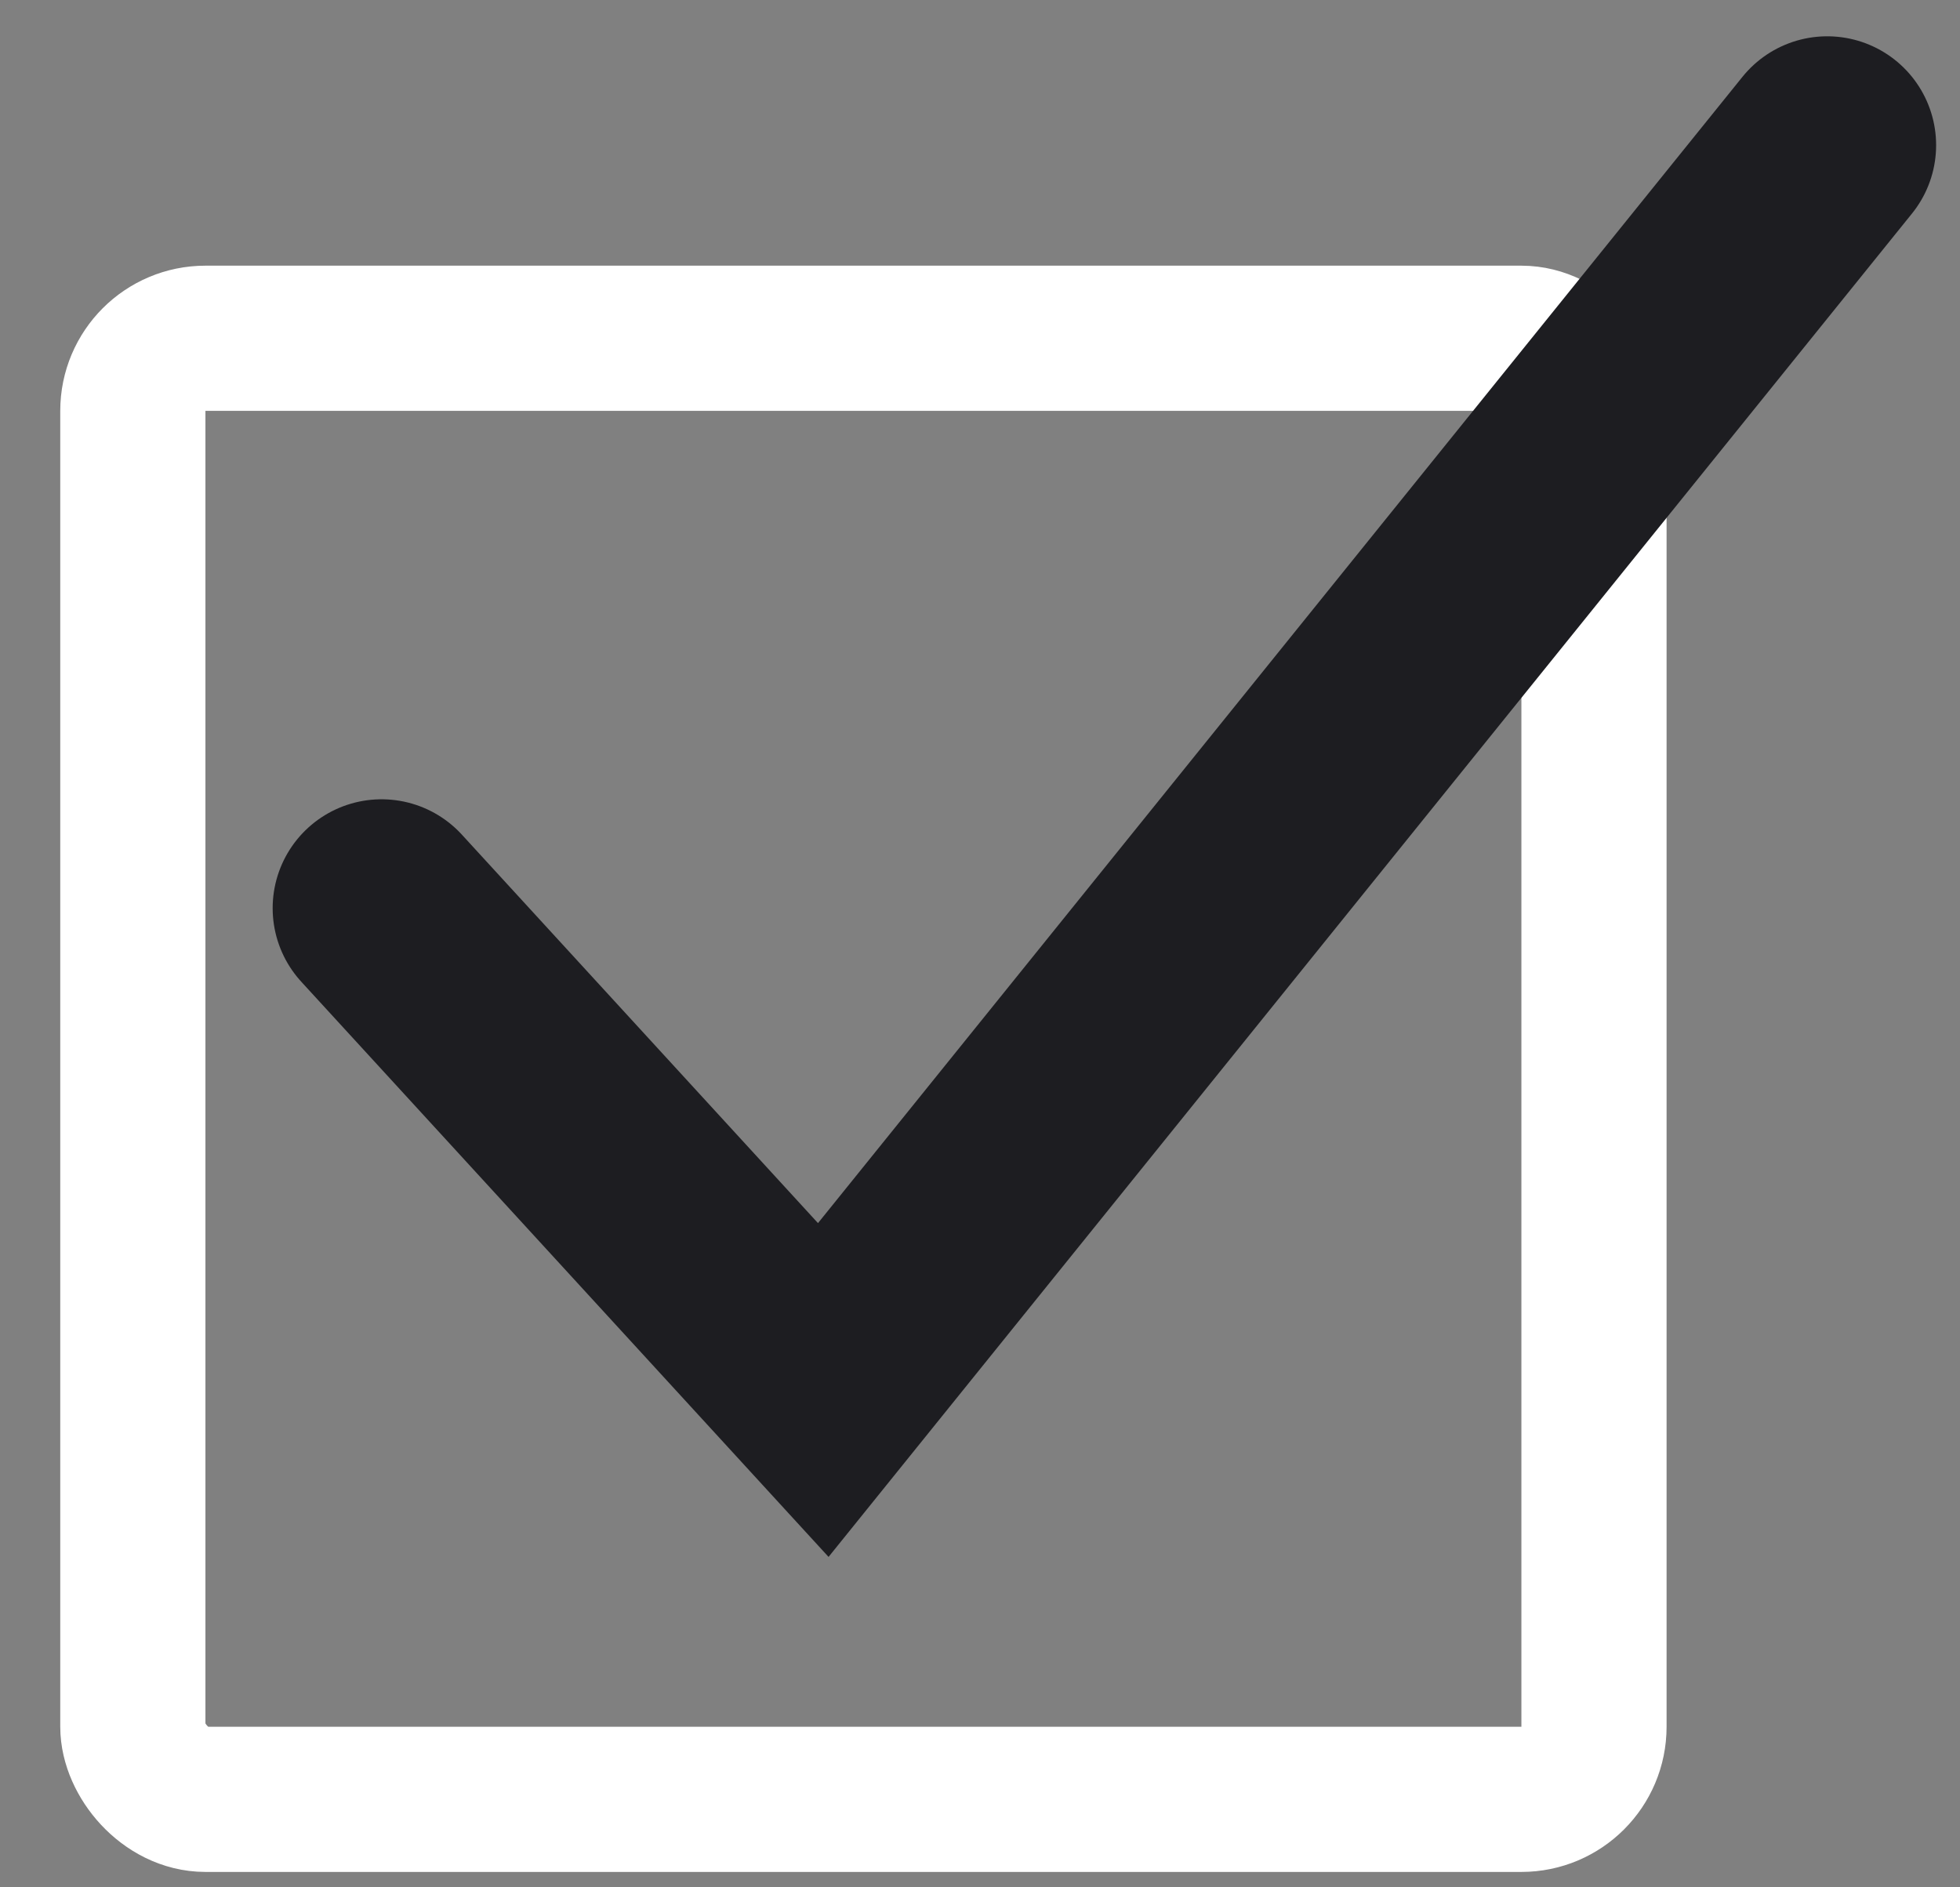
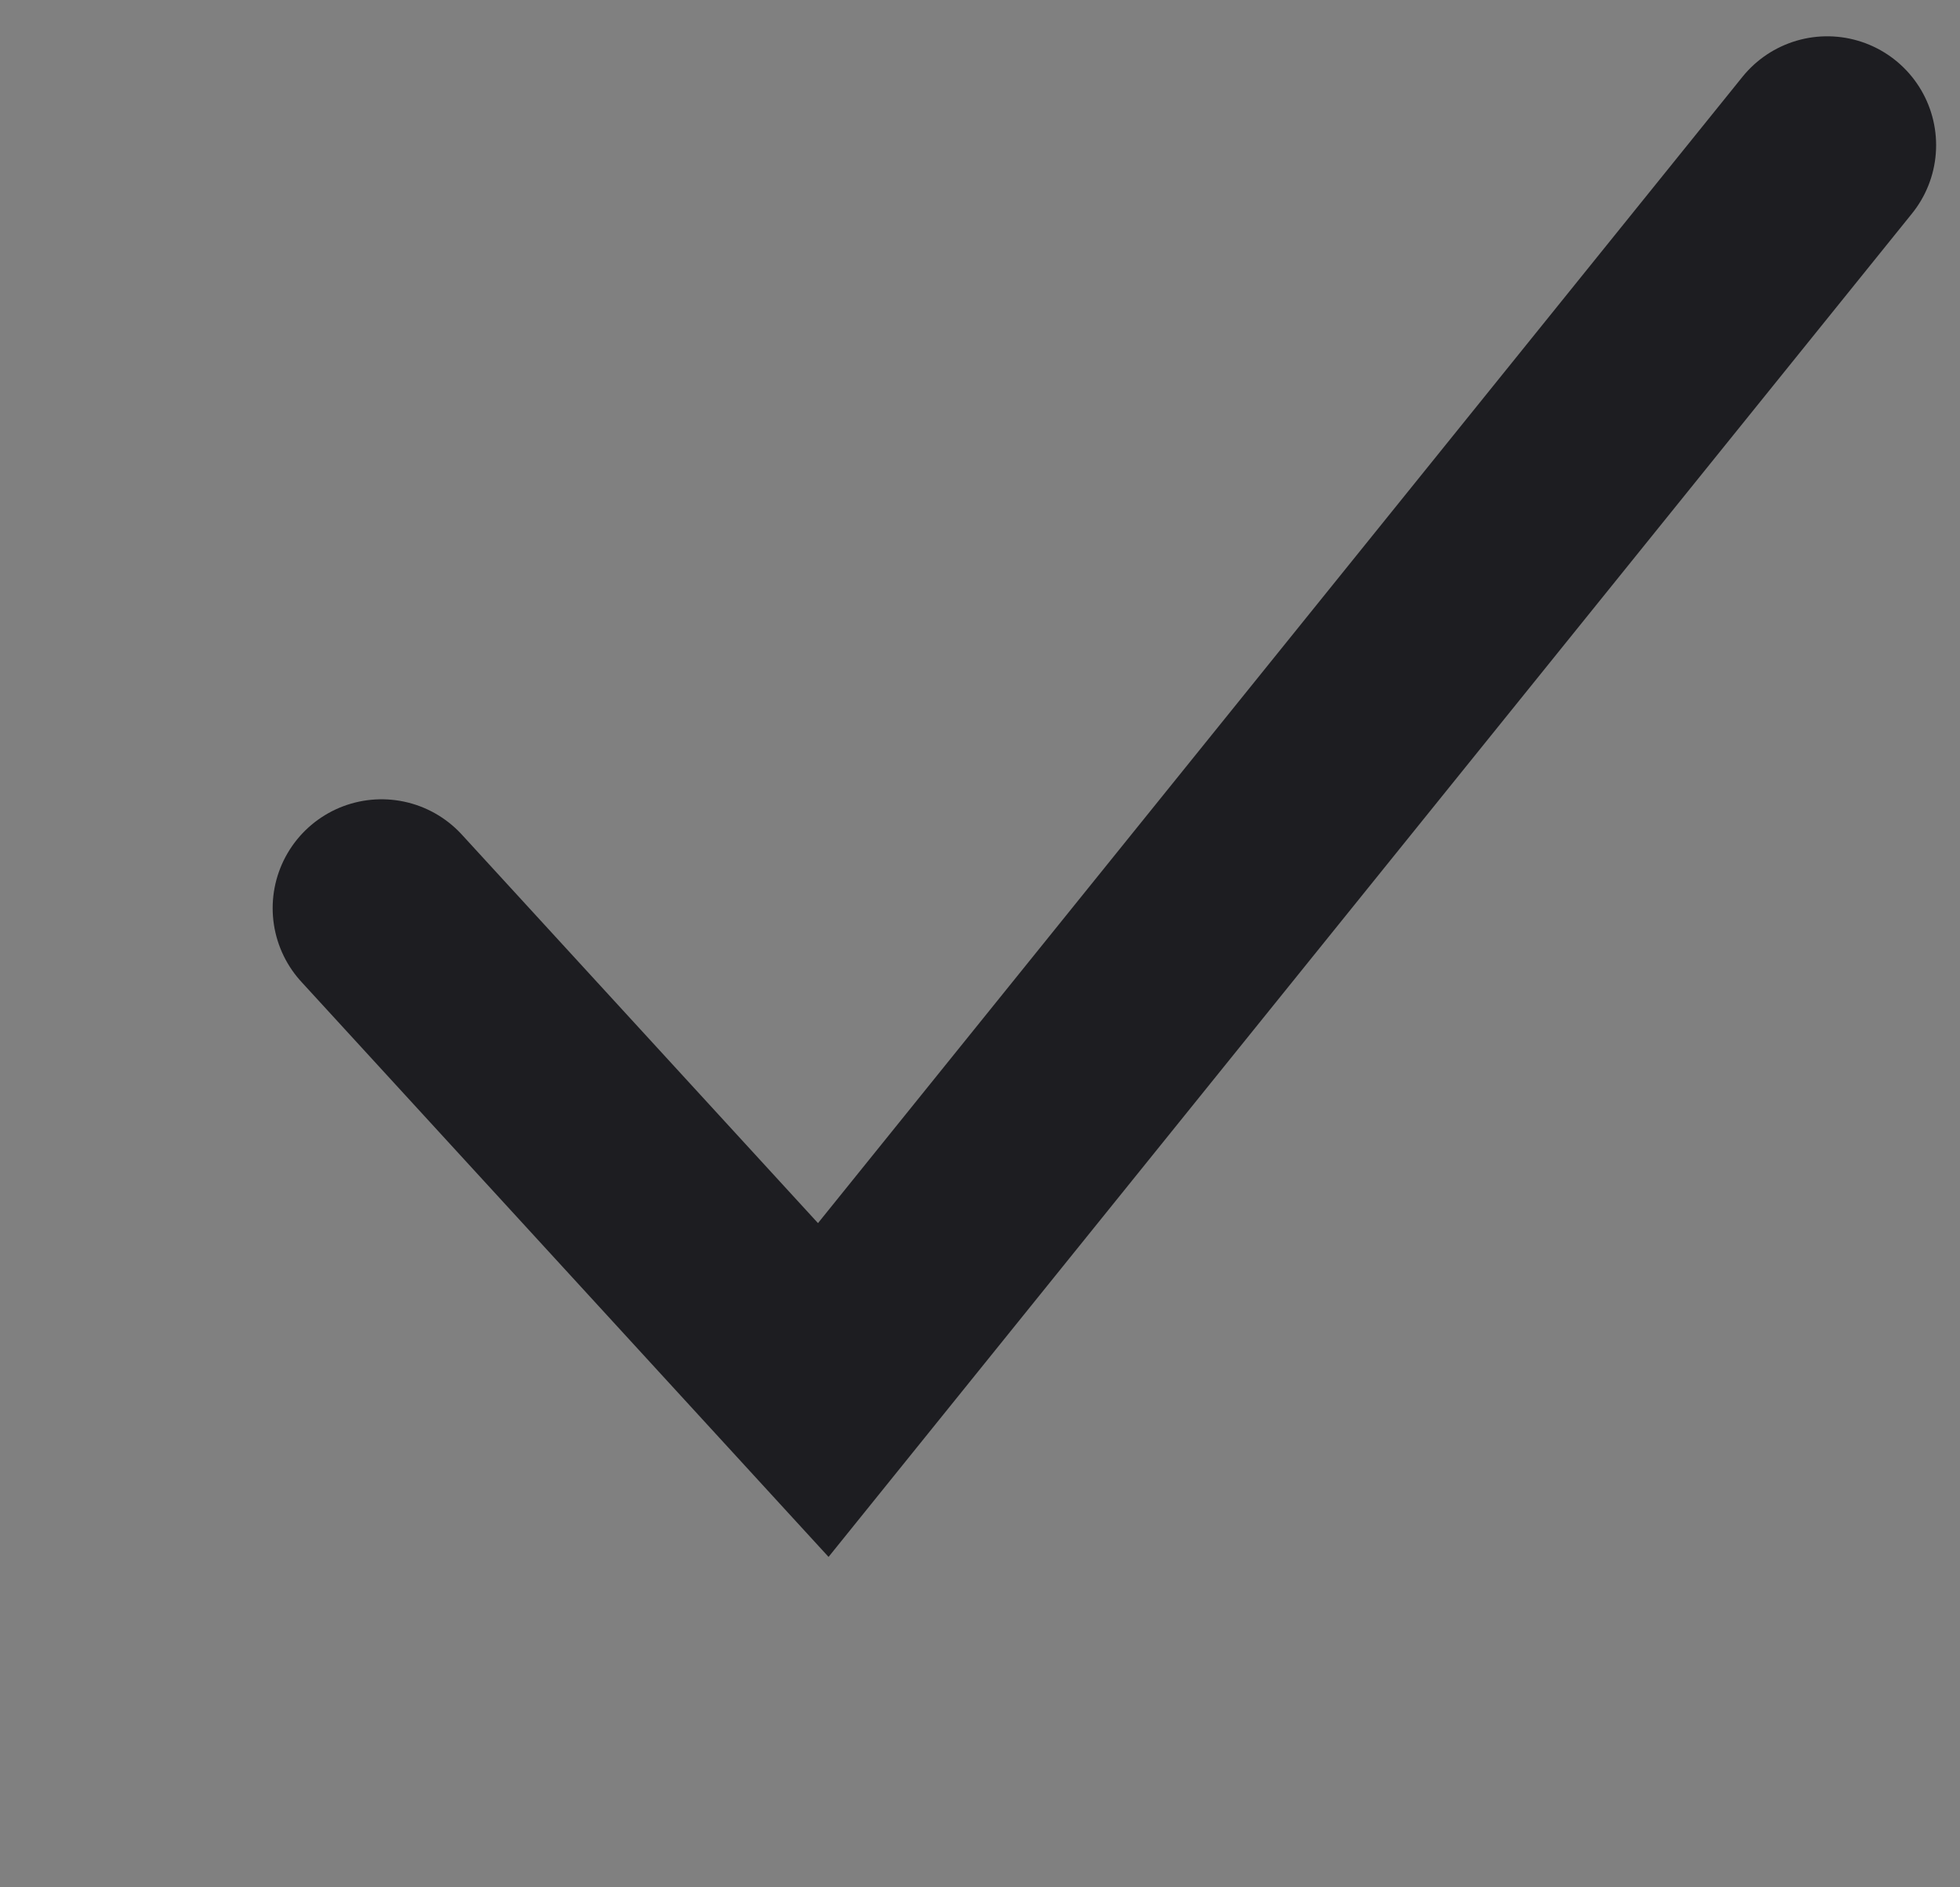
<svg xmlns="http://www.w3.org/2000/svg" width="27" height="26" viewBox="0 0 27 26" fill="none">
  <rect x="0" y="0" width="27" height="26" fill="#808080" stroke="none" />
-   <rect x="1.83" y="4.66" width="20.128" height="20.128" rx="1" stroke="white" stroke-width="2" />
  <path d="M5.256 12.511L11.341 19.149L25.171 2" stroke="#1D1D21" stroke-width="3" stroke-linecap="round" />
</svg>